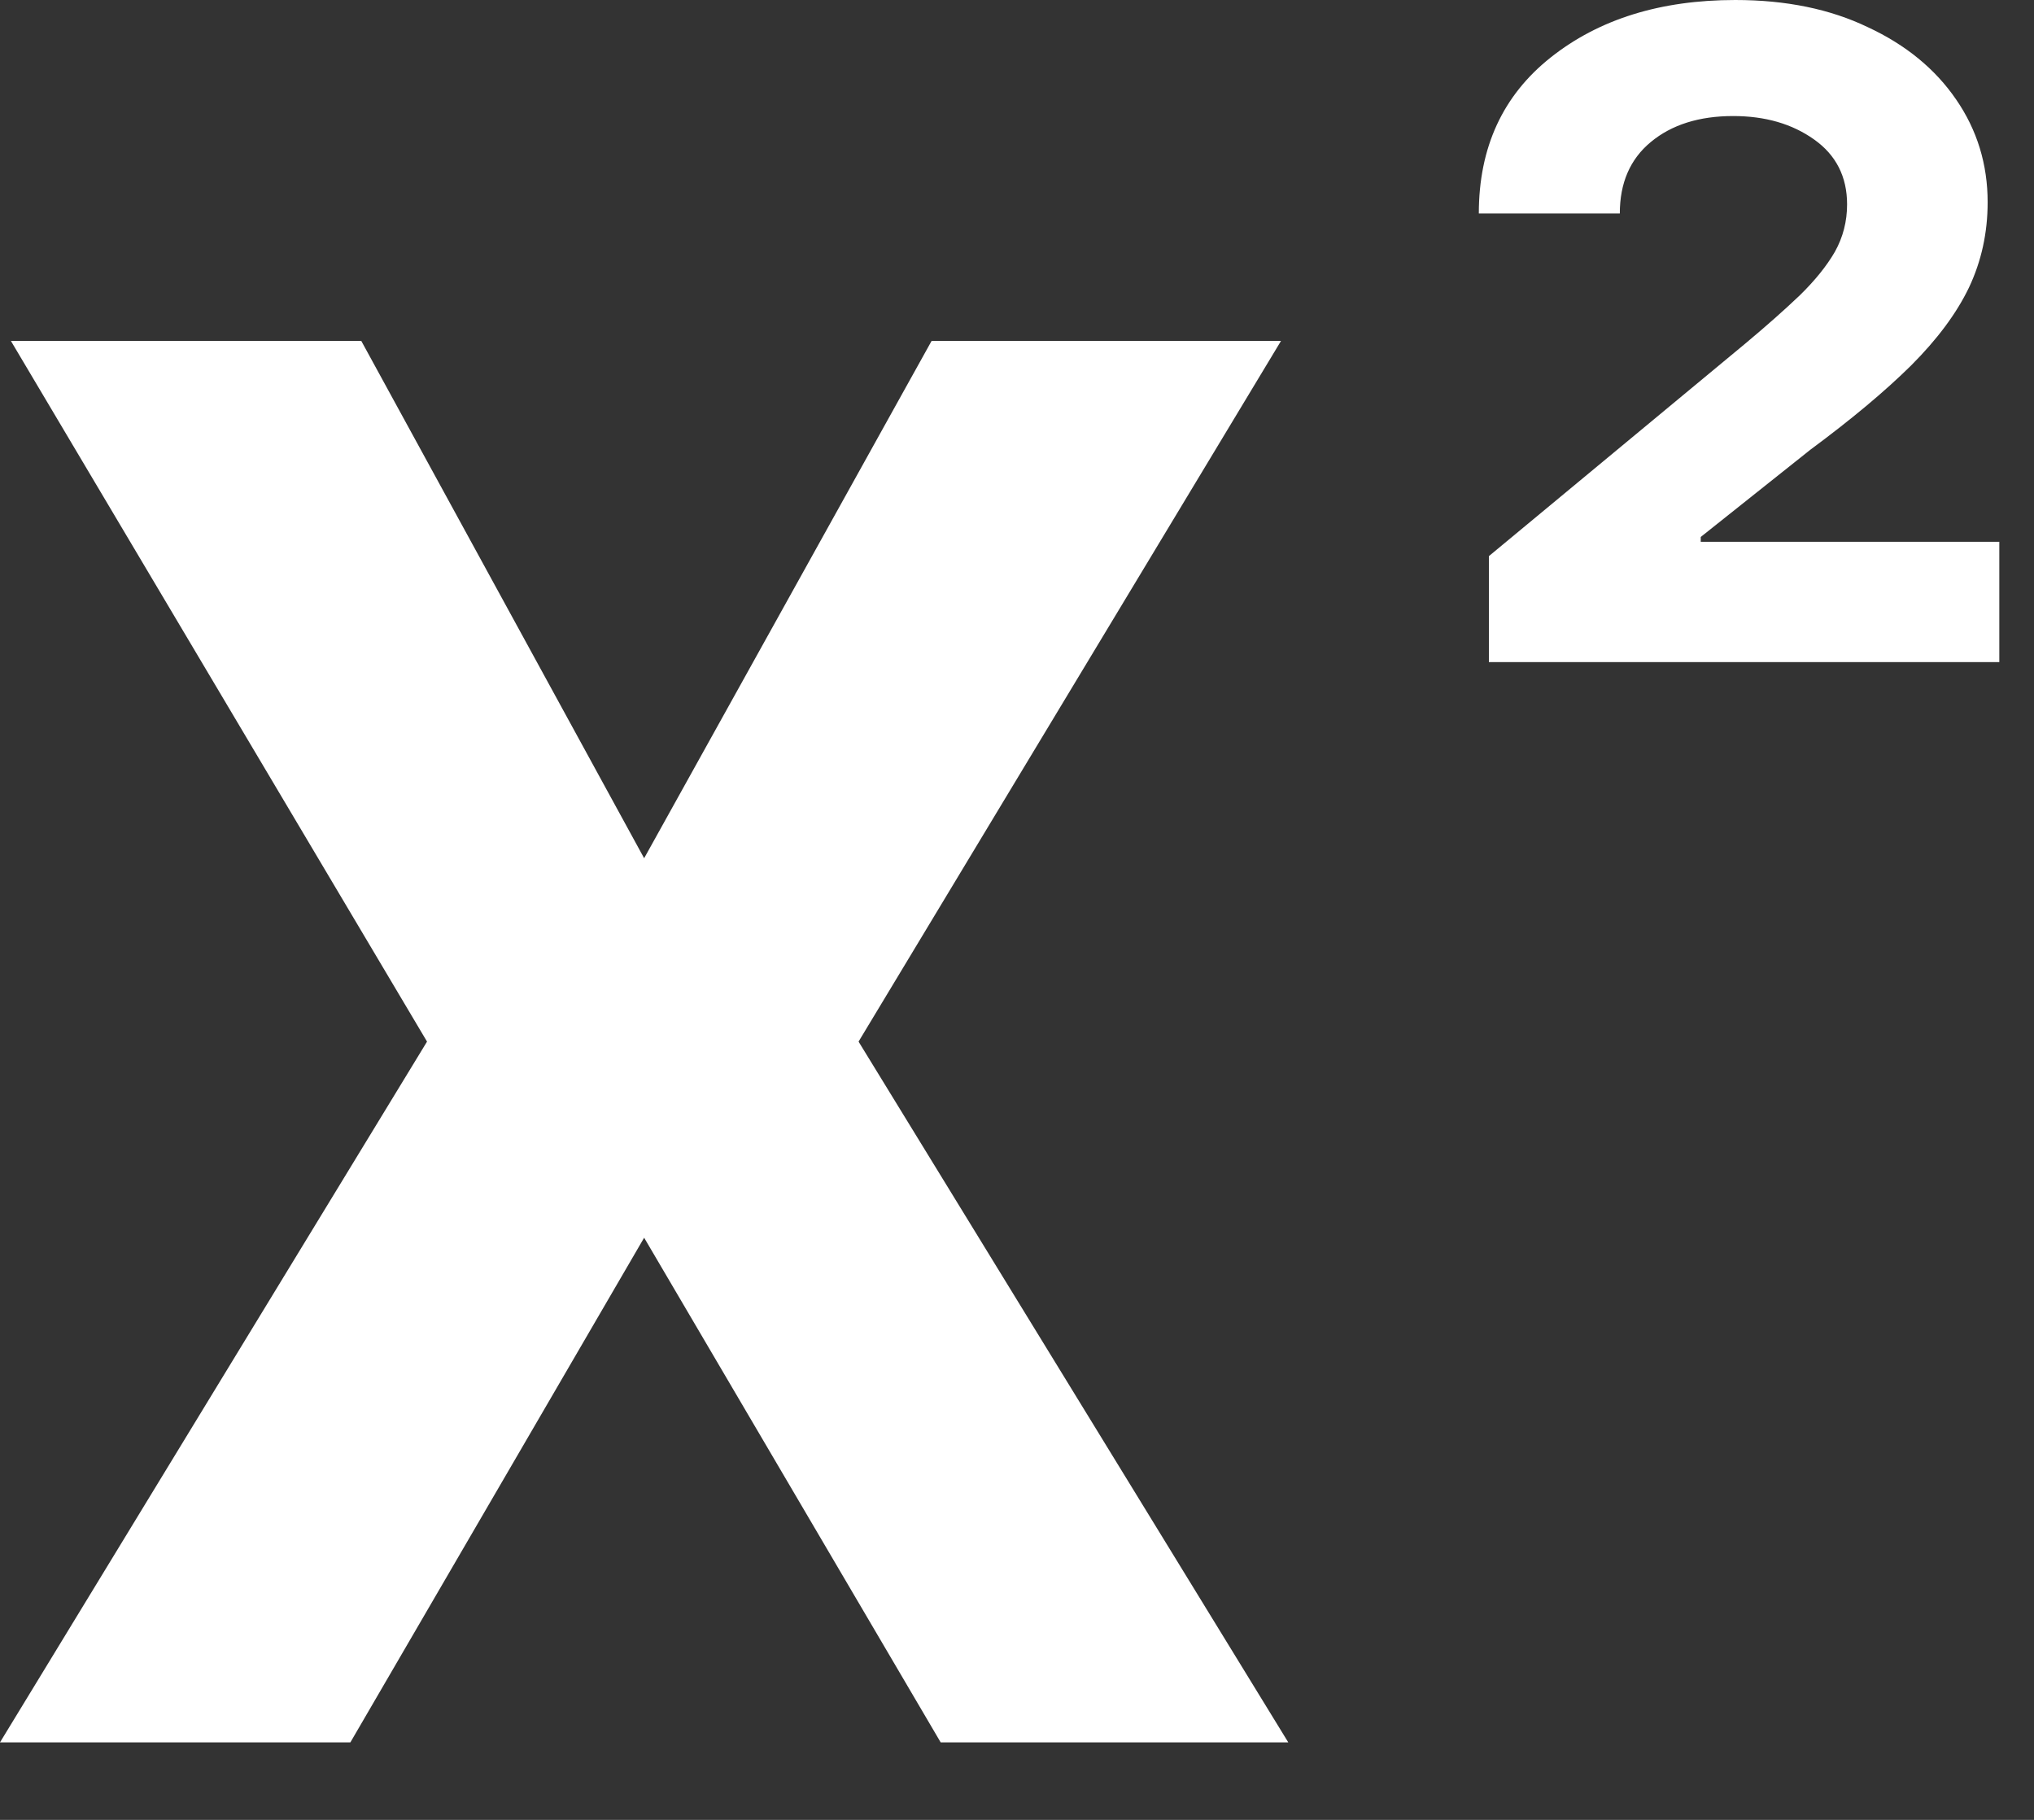
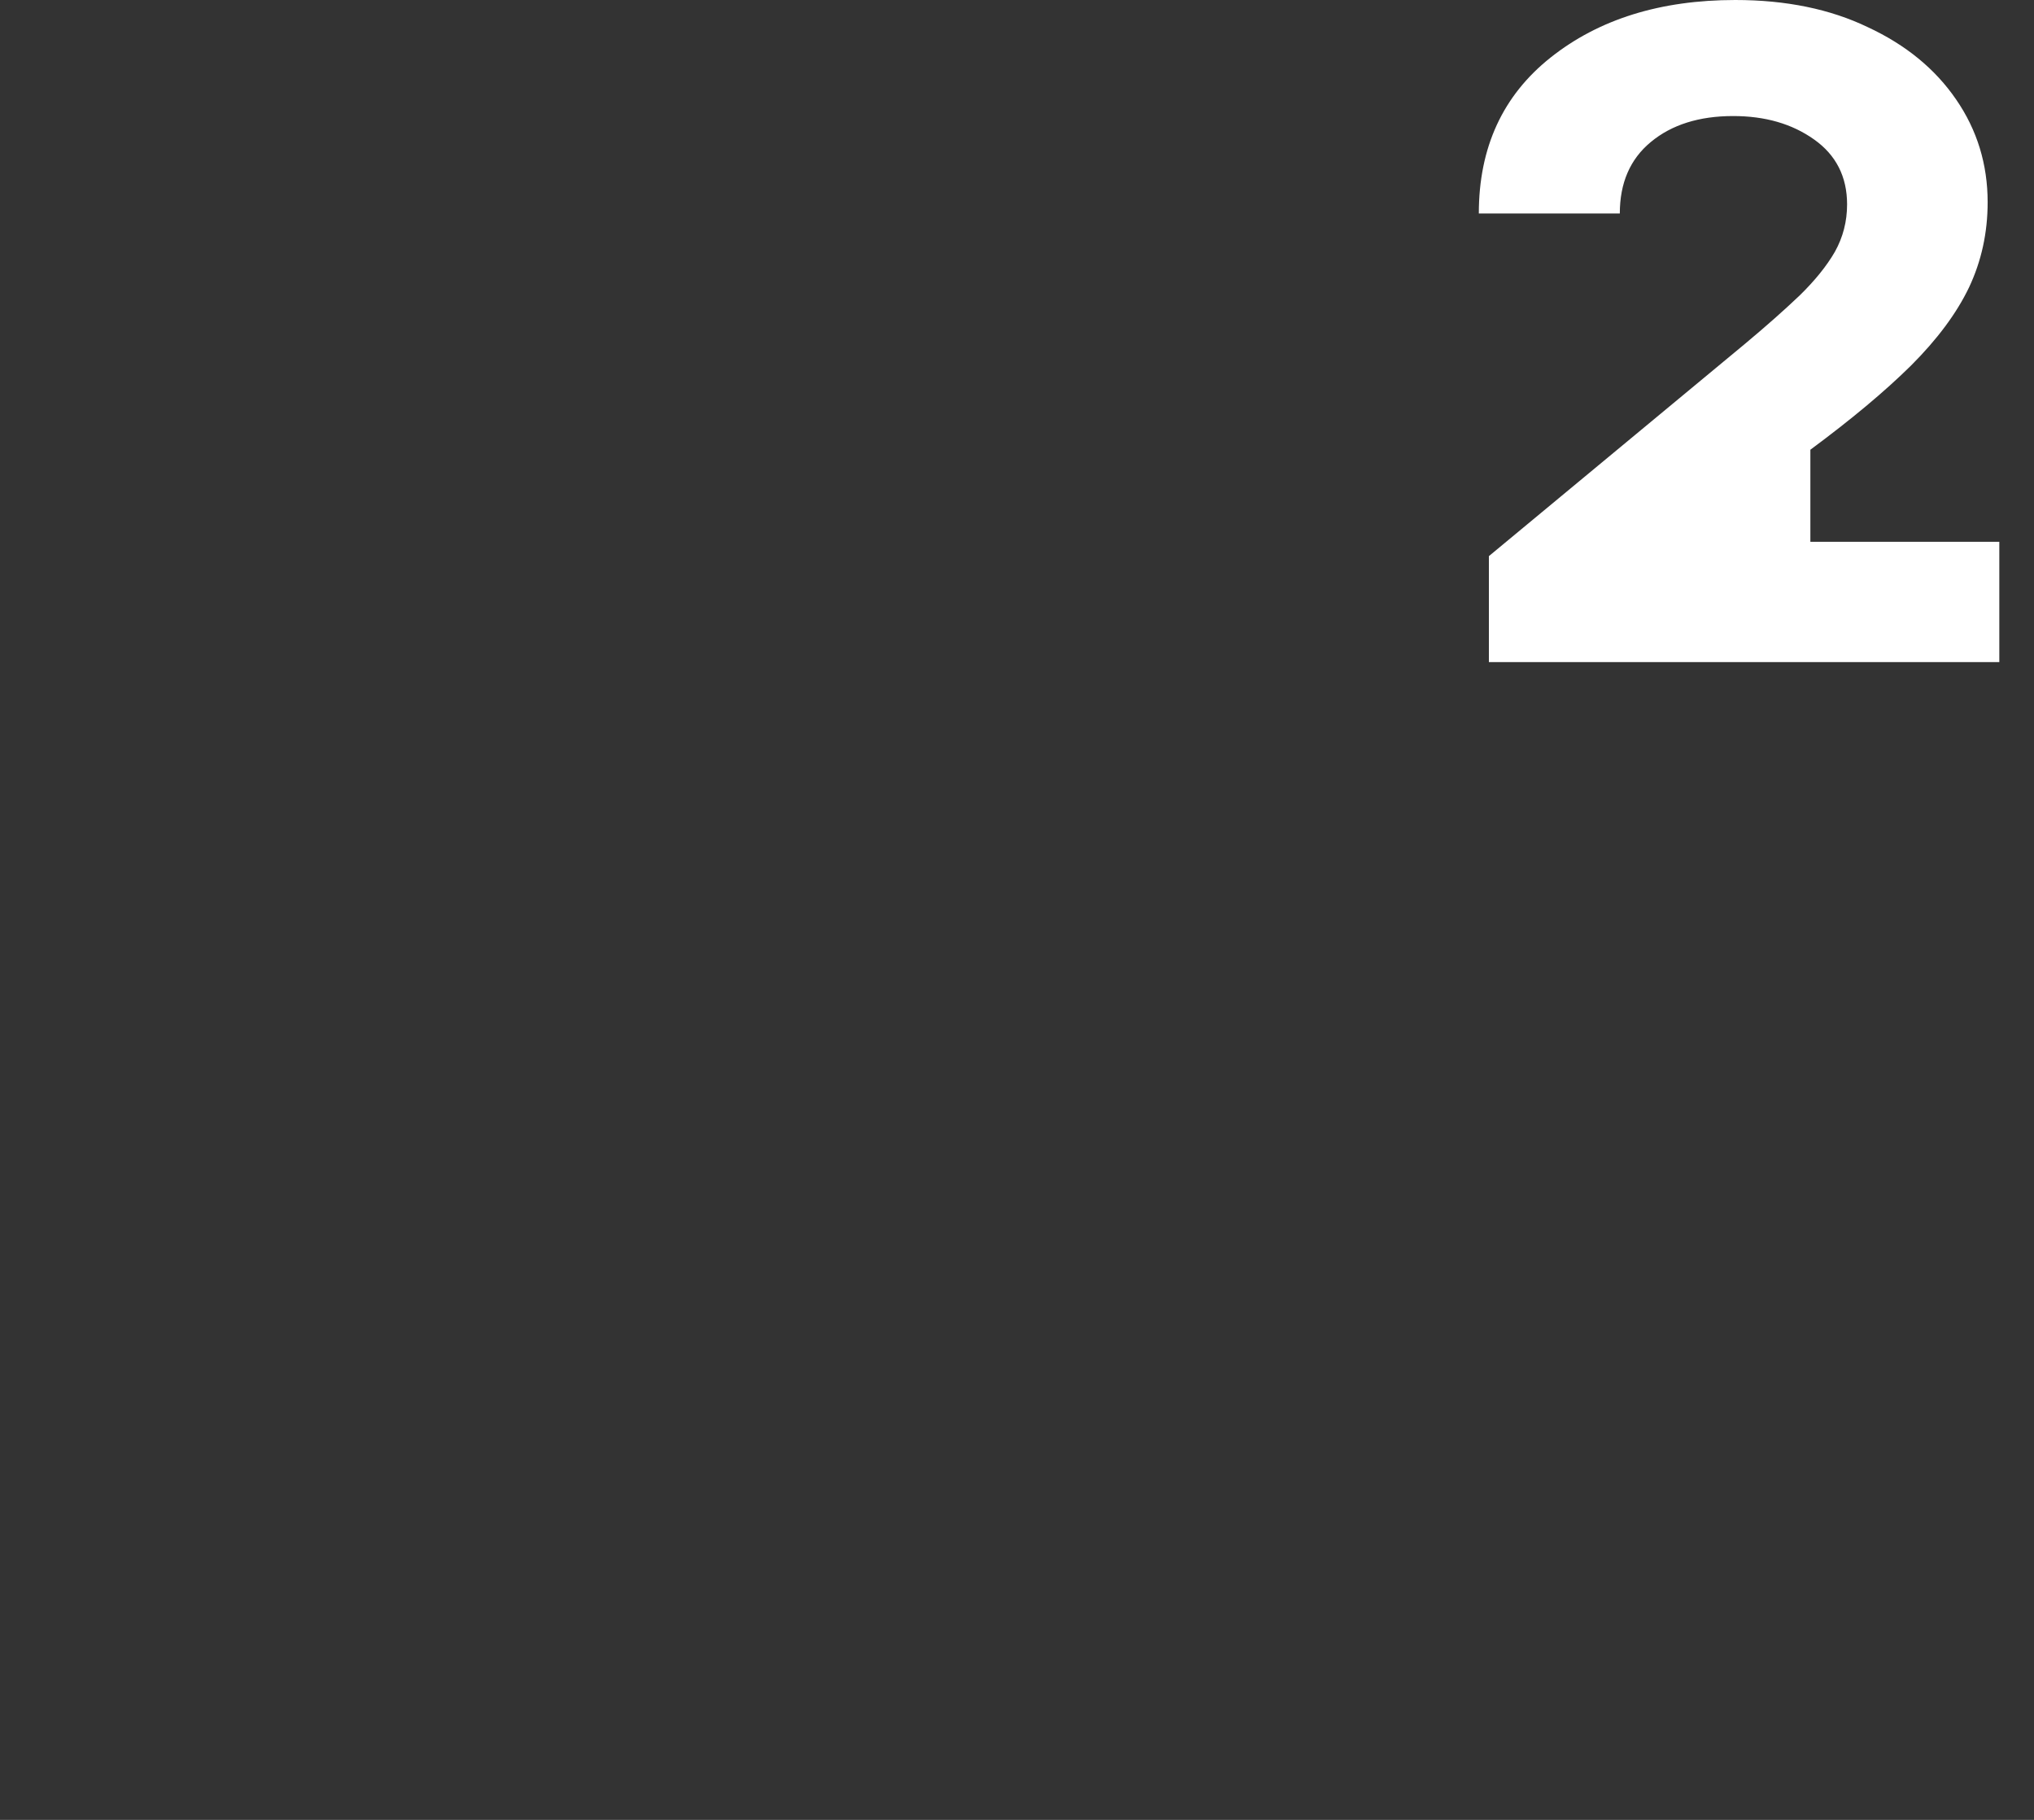
<svg xmlns="http://www.w3.org/2000/svg" width="19" height="17" viewBox="0 0 19 17" fill="none">
  <rect x="0" y="0" width="19" height="17" fill="#333333" stroke="none" />
-   <path d="M3.375 3.185L6.017 8.017L8.702 3.185H11.966L8.02 9.73L12.034 16.276H8.787L6.017 11.562L3.273 16.276H0L3.989 9.73L0.102 3.185H3.375Z" fill="white" />
-   <path d="M13.908 6.185V5.195L16.3 3.212C16.499 3.046 16.669 2.895 16.812 2.759C16.954 2.62 17.064 2.484 17.14 2.352C17.216 2.216 17.254 2.068 17.254 1.909C17.254 1.651 17.151 1.448 16.946 1.303C16.741 1.157 16.489 1.084 16.19 1.084C15.872 1.084 15.615 1.165 15.42 1.327C15.227 1.487 15.131 1.709 15.131 1.994H13.814C13.814 1.377 14.038 0.892 14.485 0.537C14.936 0.179 15.511 0 16.21 0C16.684 0 17.097 0.085 17.448 0.254C17.803 0.419 18.078 0.645 18.273 0.93C18.469 1.215 18.567 1.535 18.567 1.889C18.567 2.174 18.509 2.439 18.393 2.685C18.277 2.927 18.096 3.17 17.851 3.415C17.606 3.657 17.292 3.919 16.911 4.201L15.887 5.016V5.061H18.676V6.185H13.908Z" fill="white" />
+   <path d="M13.908 6.185V5.195L16.3 3.212C16.499 3.046 16.669 2.895 16.812 2.759C16.954 2.62 17.064 2.484 17.14 2.352C17.216 2.216 17.254 2.068 17.254 1.909C17.254 1.651 17.151 1.448 16.946 1.303C16.741 1.157 16.489 1.084 16.19 1.084C15.872 1.084 15.615 1.165 15.42 1.327C15.227 1.487 15.131 1.709 15.131 1.994H13.814C13.814 1.377 14.038 0.892 14.485 0.537C14.936 0.179 15.511 0 16.21 0C16.684 0 17.097 0.085 17.448 0.254C17.803 0.419 18.078 0.645 18.273 0.93C18.469 1.215 18.567 1.535 18.567 1.889C18.567 2.174 18.509 2.439 18.393 2.685C18.277 2.927 18.096 3.17 17.851 3.415C17.606 3.657 17.292 3.919 16.911 4.201V5.061H18.676V6.185H13.908Z" fill="white" />
</svg>